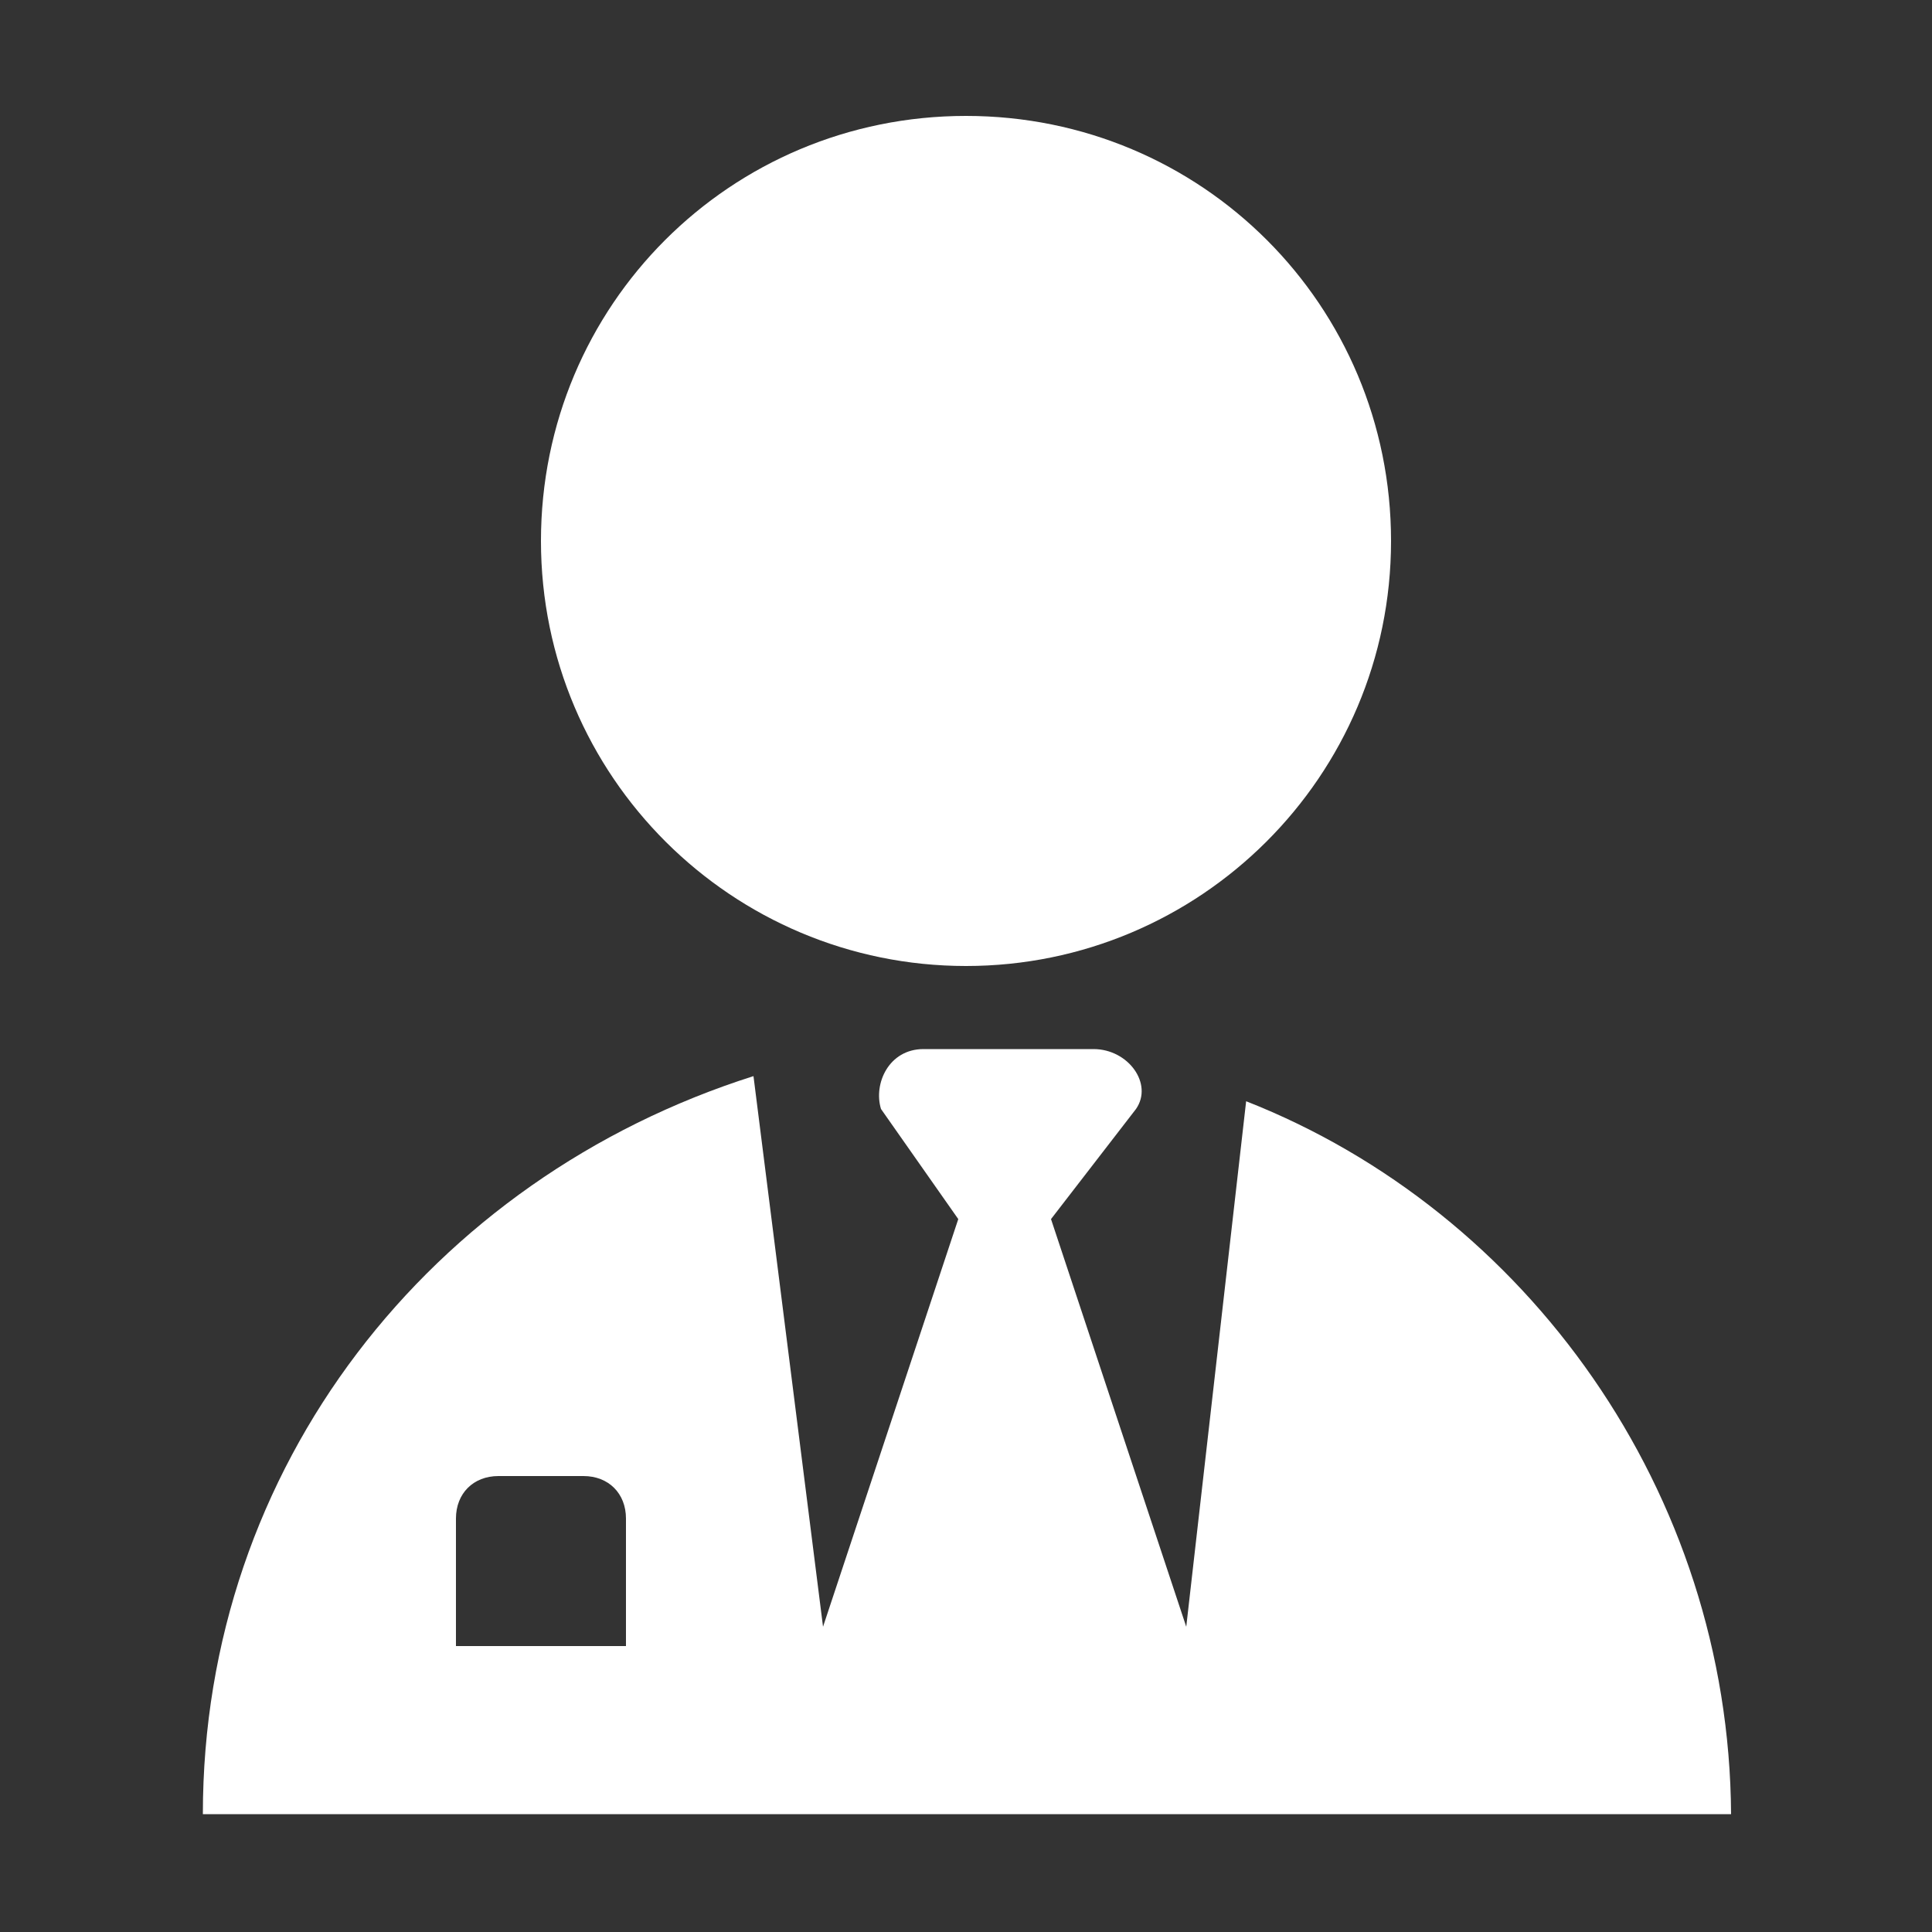
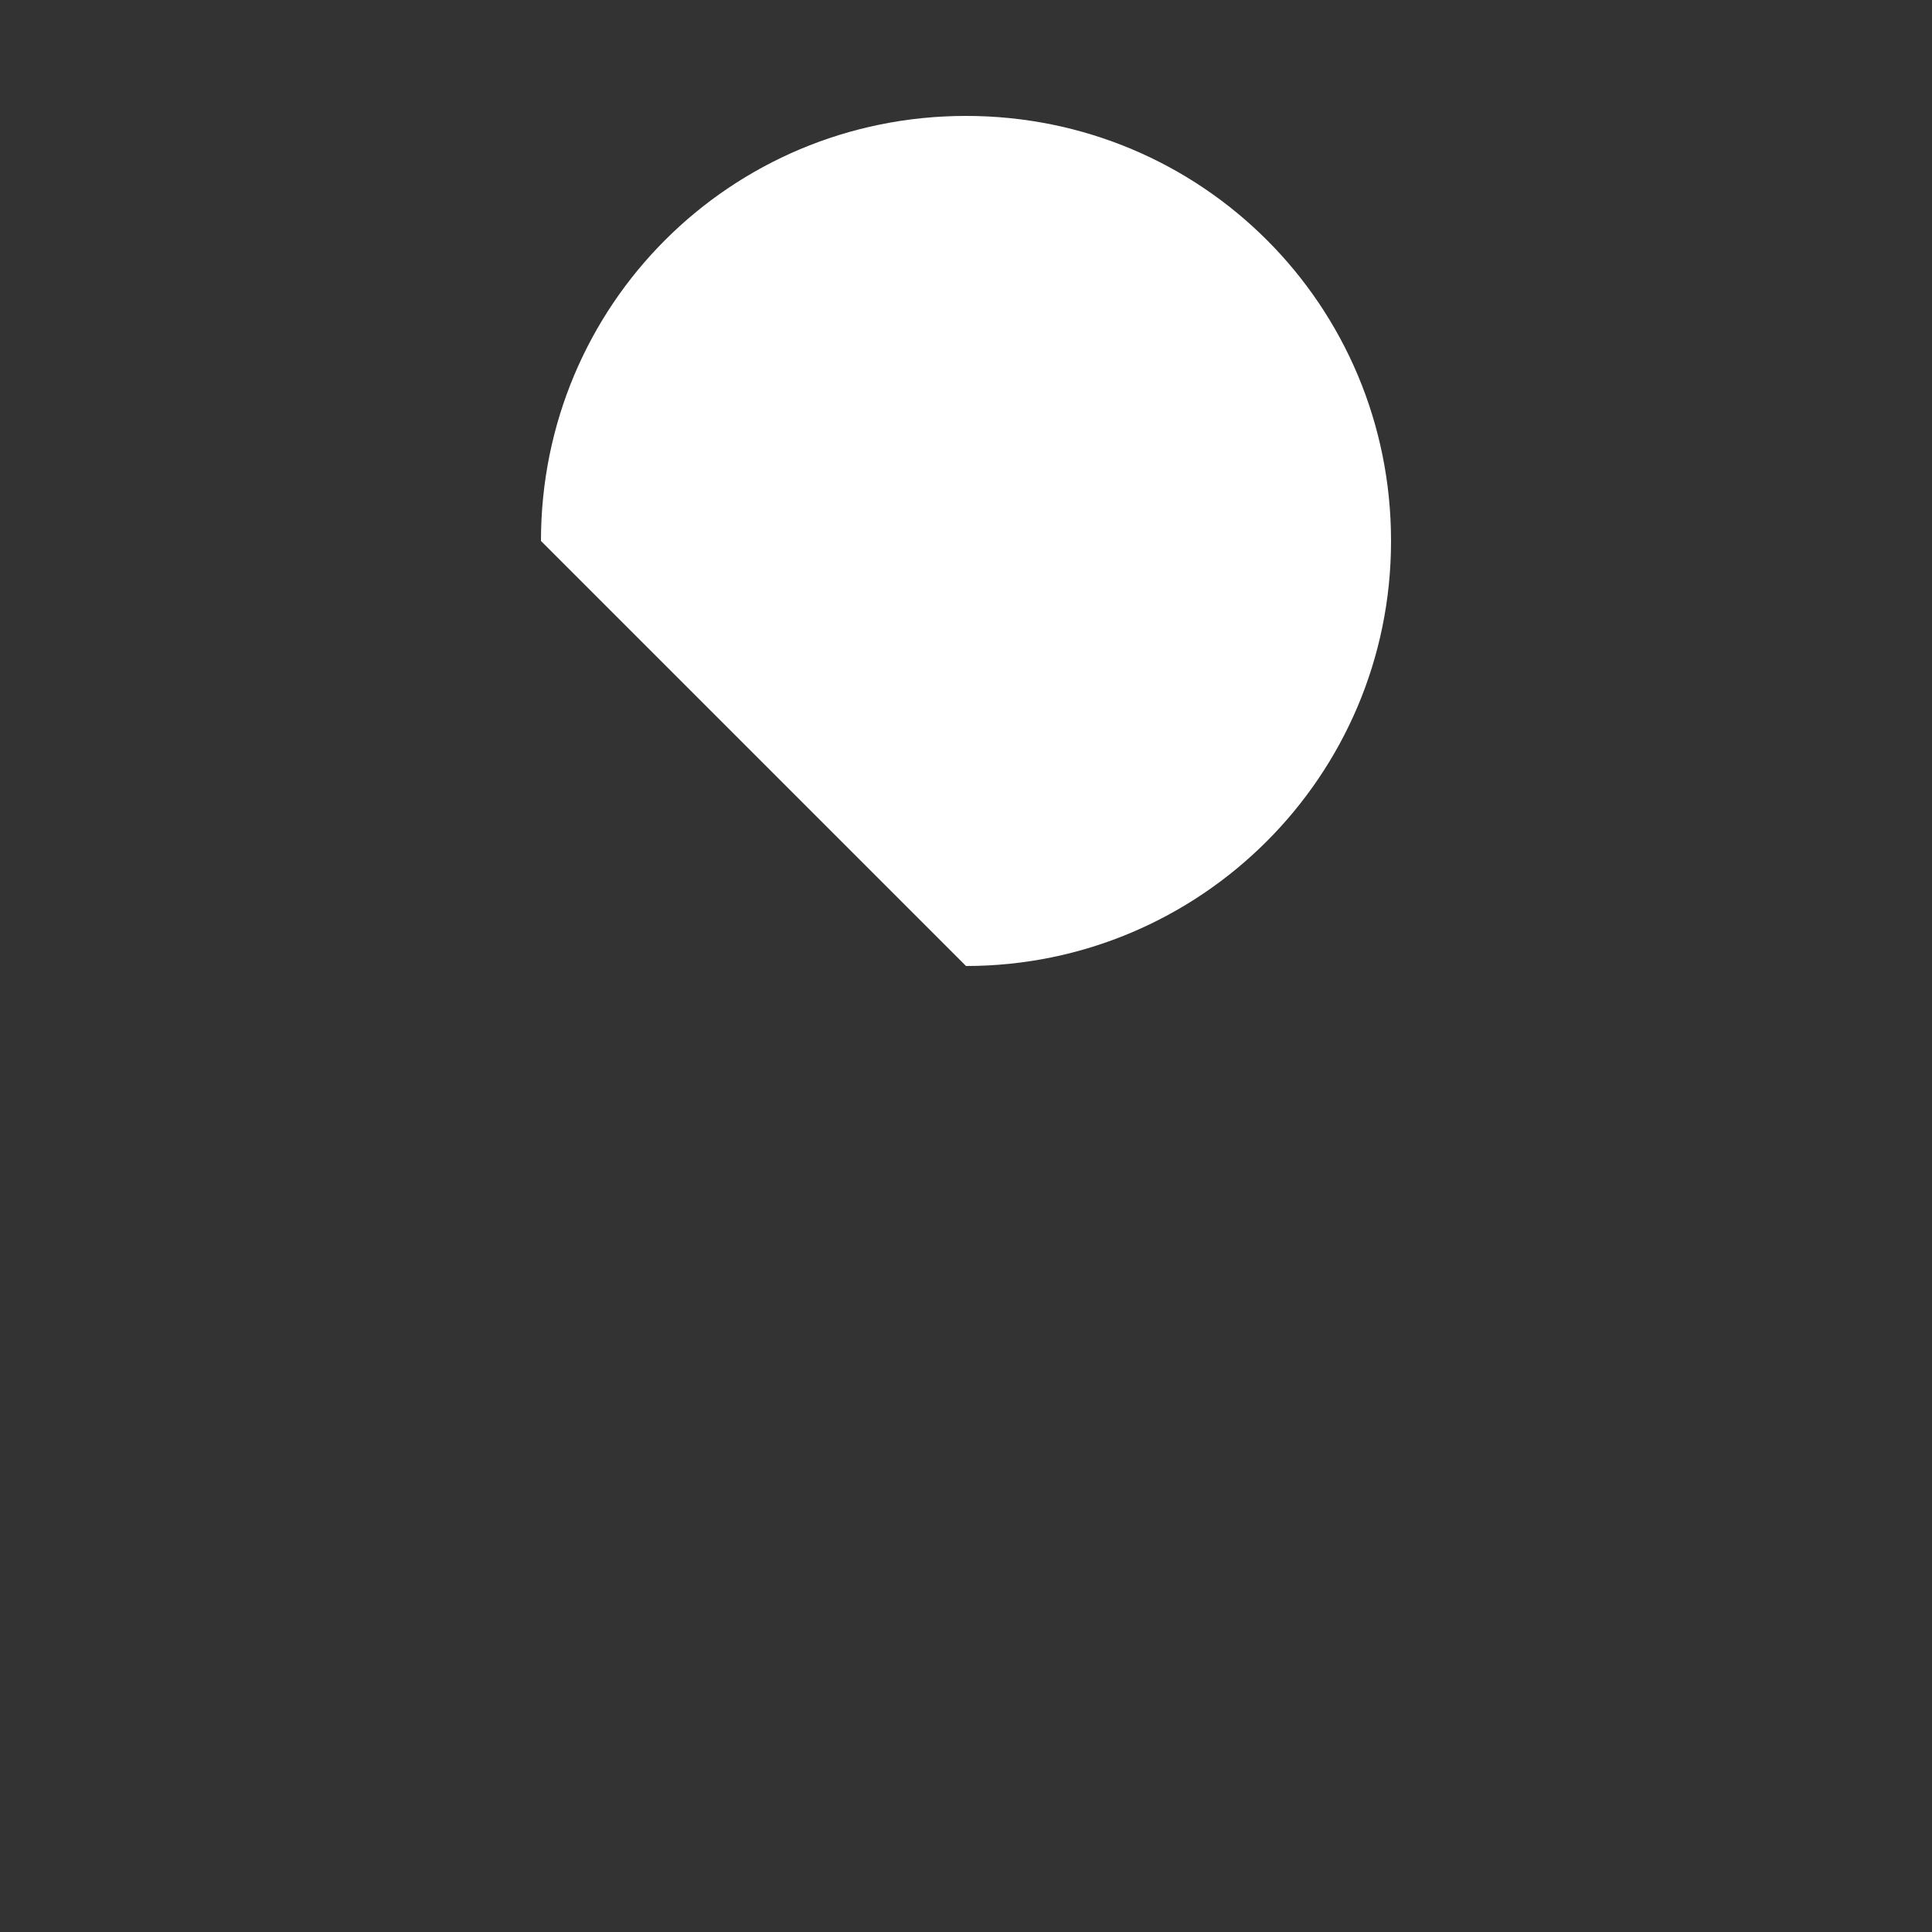
<svg xmlns="http://www.w3.org/2000/svg" version="1.1" id="Layer_1" x="0px" y="0px" viewBox="0 0 100 100" style="enable-background:new 0 0 100 100;" xml:space="preserve">
  <rect x="0" y="0" width="100" height="100" fill="#333333" stroke="none" />
  <style type="text/css">
	.st0{fill:#FFFFFF;}
</style>
  <g>
-     <path class="st0" d="M50,50c12.1,0,22-9.8,22-22s-9.8-22-22-22s-22,9.8-22,22S37.9,50,50,50z" />
-     <path class="st0" d="M64.5,57l-3.1,27.2l-7-21.1l4.4-5.7c0.9-1.3-0.4-3.1-2.2-3.1h-8.8c-1.8,0-2.6,1.8-2.2,3.1l4,5.7l-7,21.1   L39,55.7C22.3,61,10.5,75.9,10.5,93.9h79.1C89.5,77.2,79,62.7,64.5,57z M32.4,85.2h-8.8v-6.6c0-1.3,0.9-2.2,2.2-2.2h4.4   c1.3,0,2.2,0.9,2.2,2.2V85.2z" />
+     <path class="st0" d="M50,50c12.1,0,22-9.8,22-22s-9.8-22-22-22s-22,9.8-22,22z" />
  </g>
</svg>